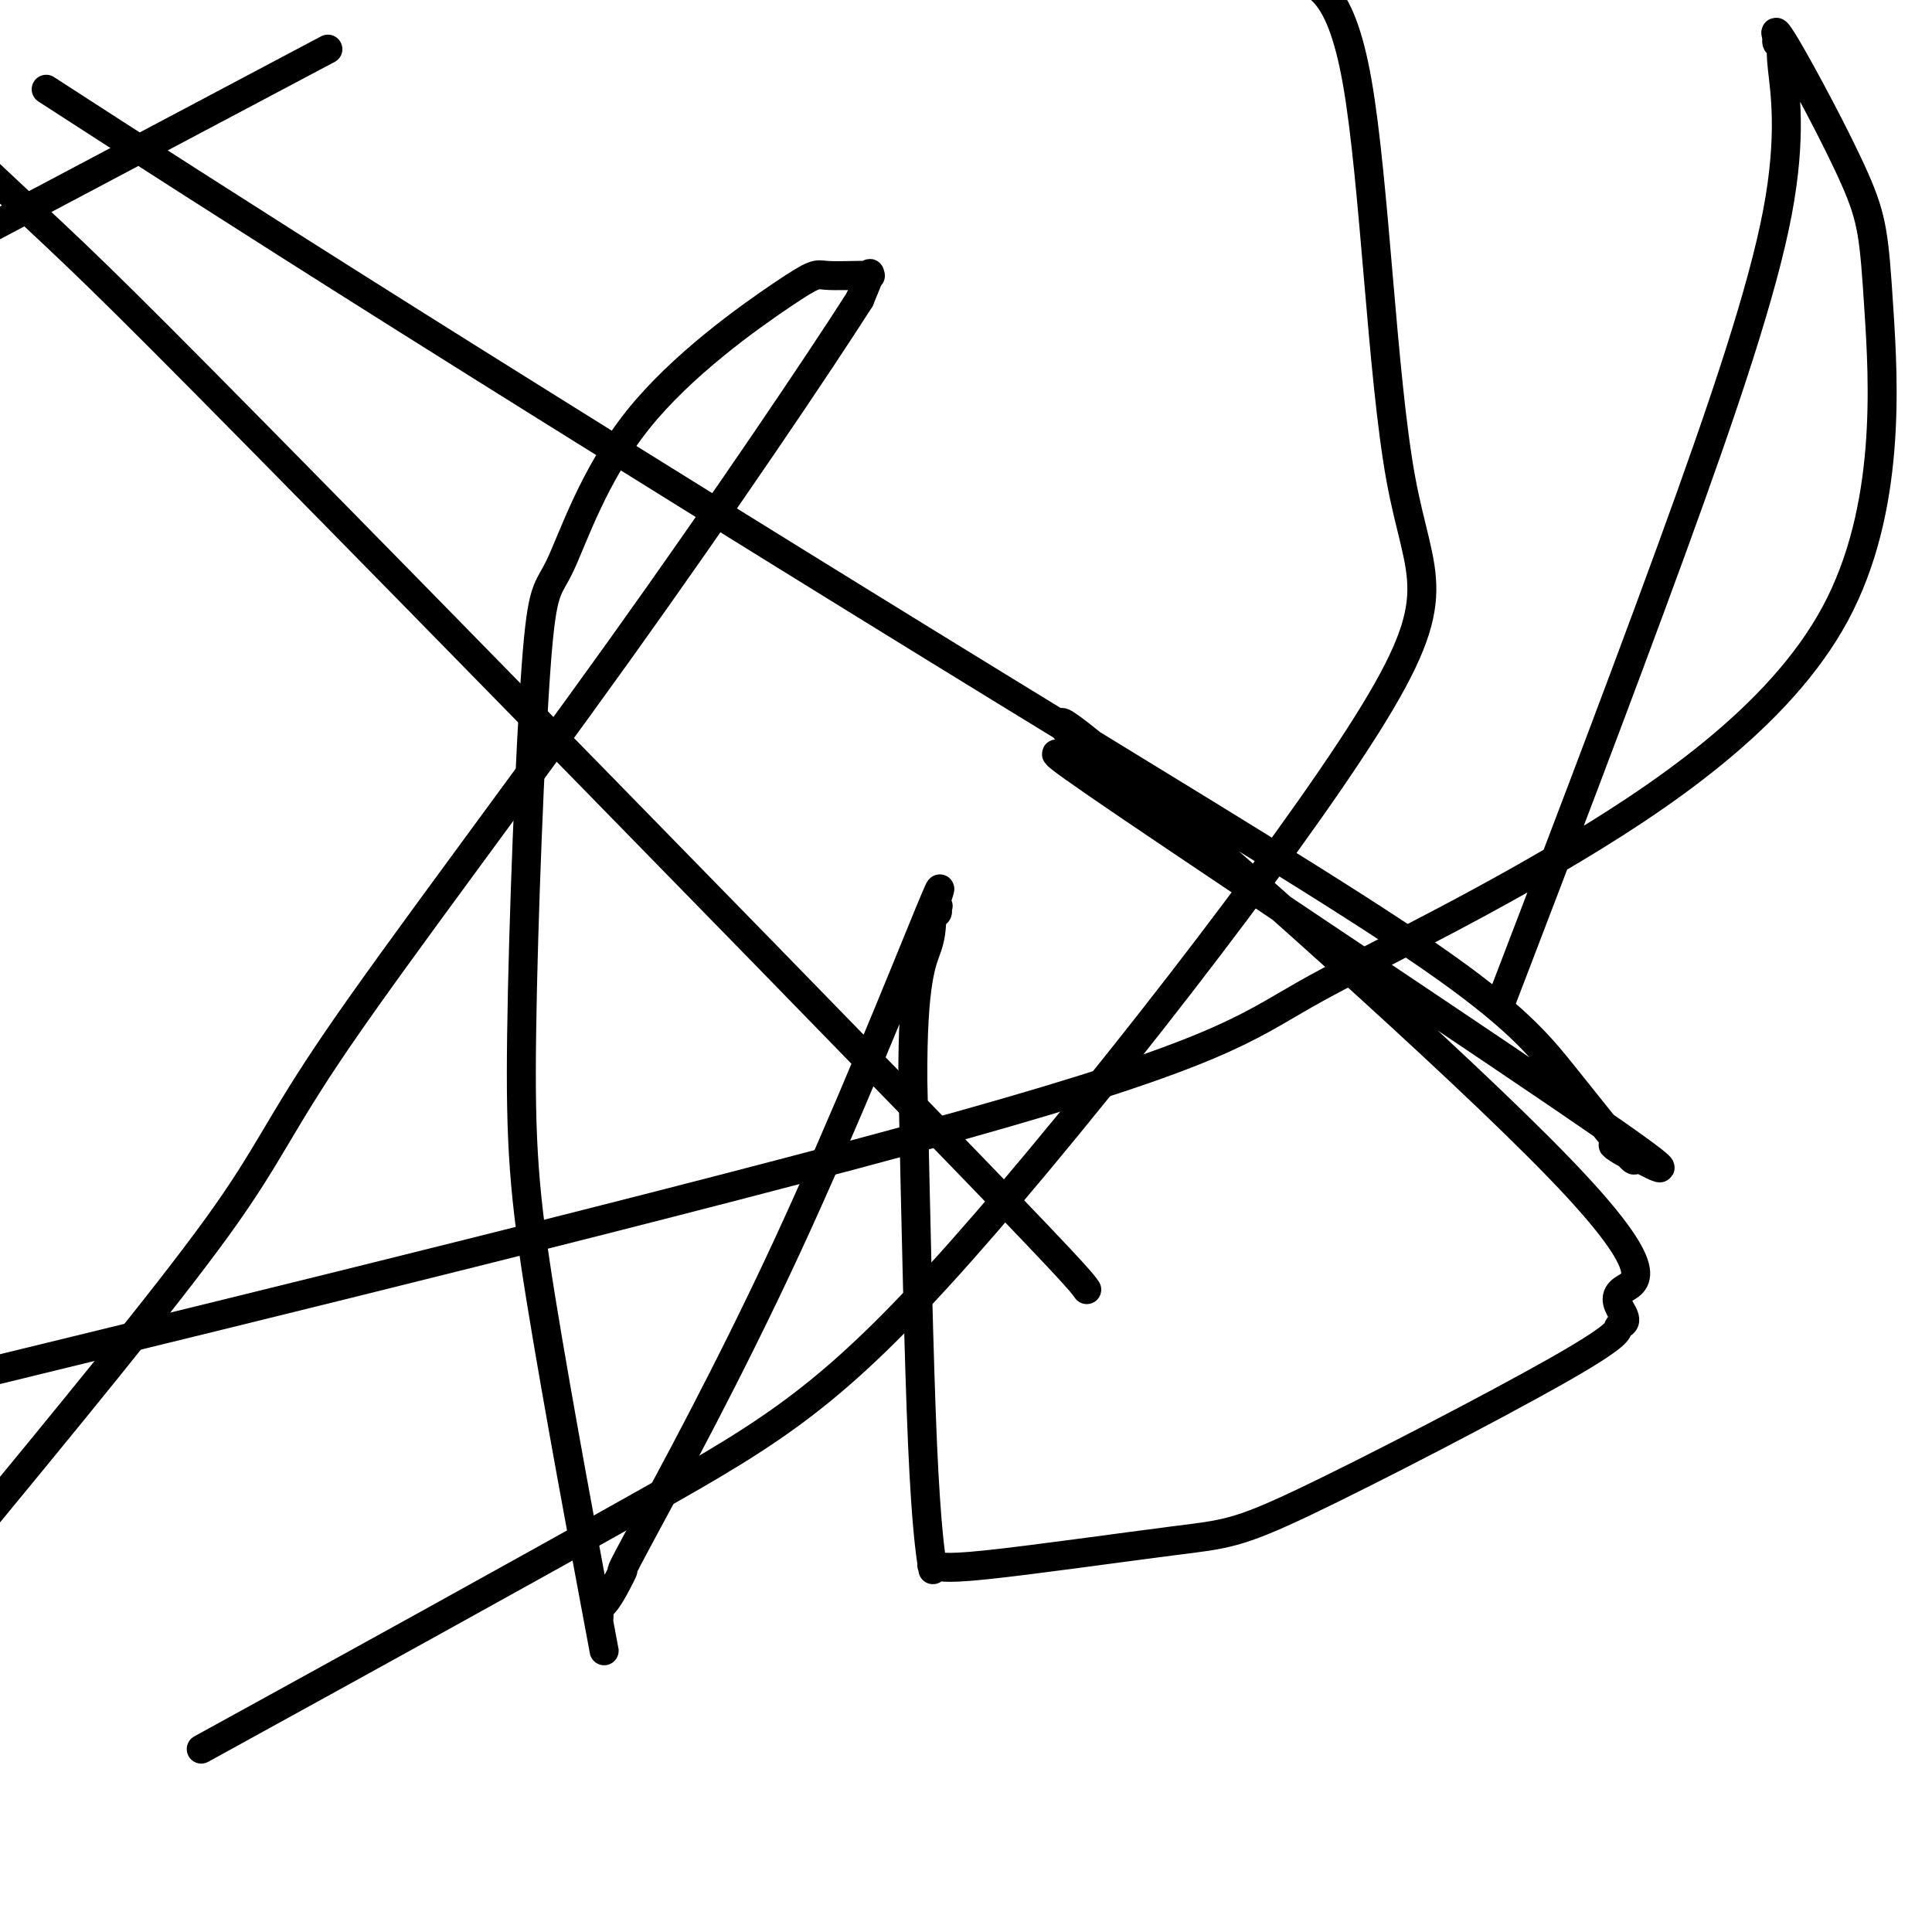
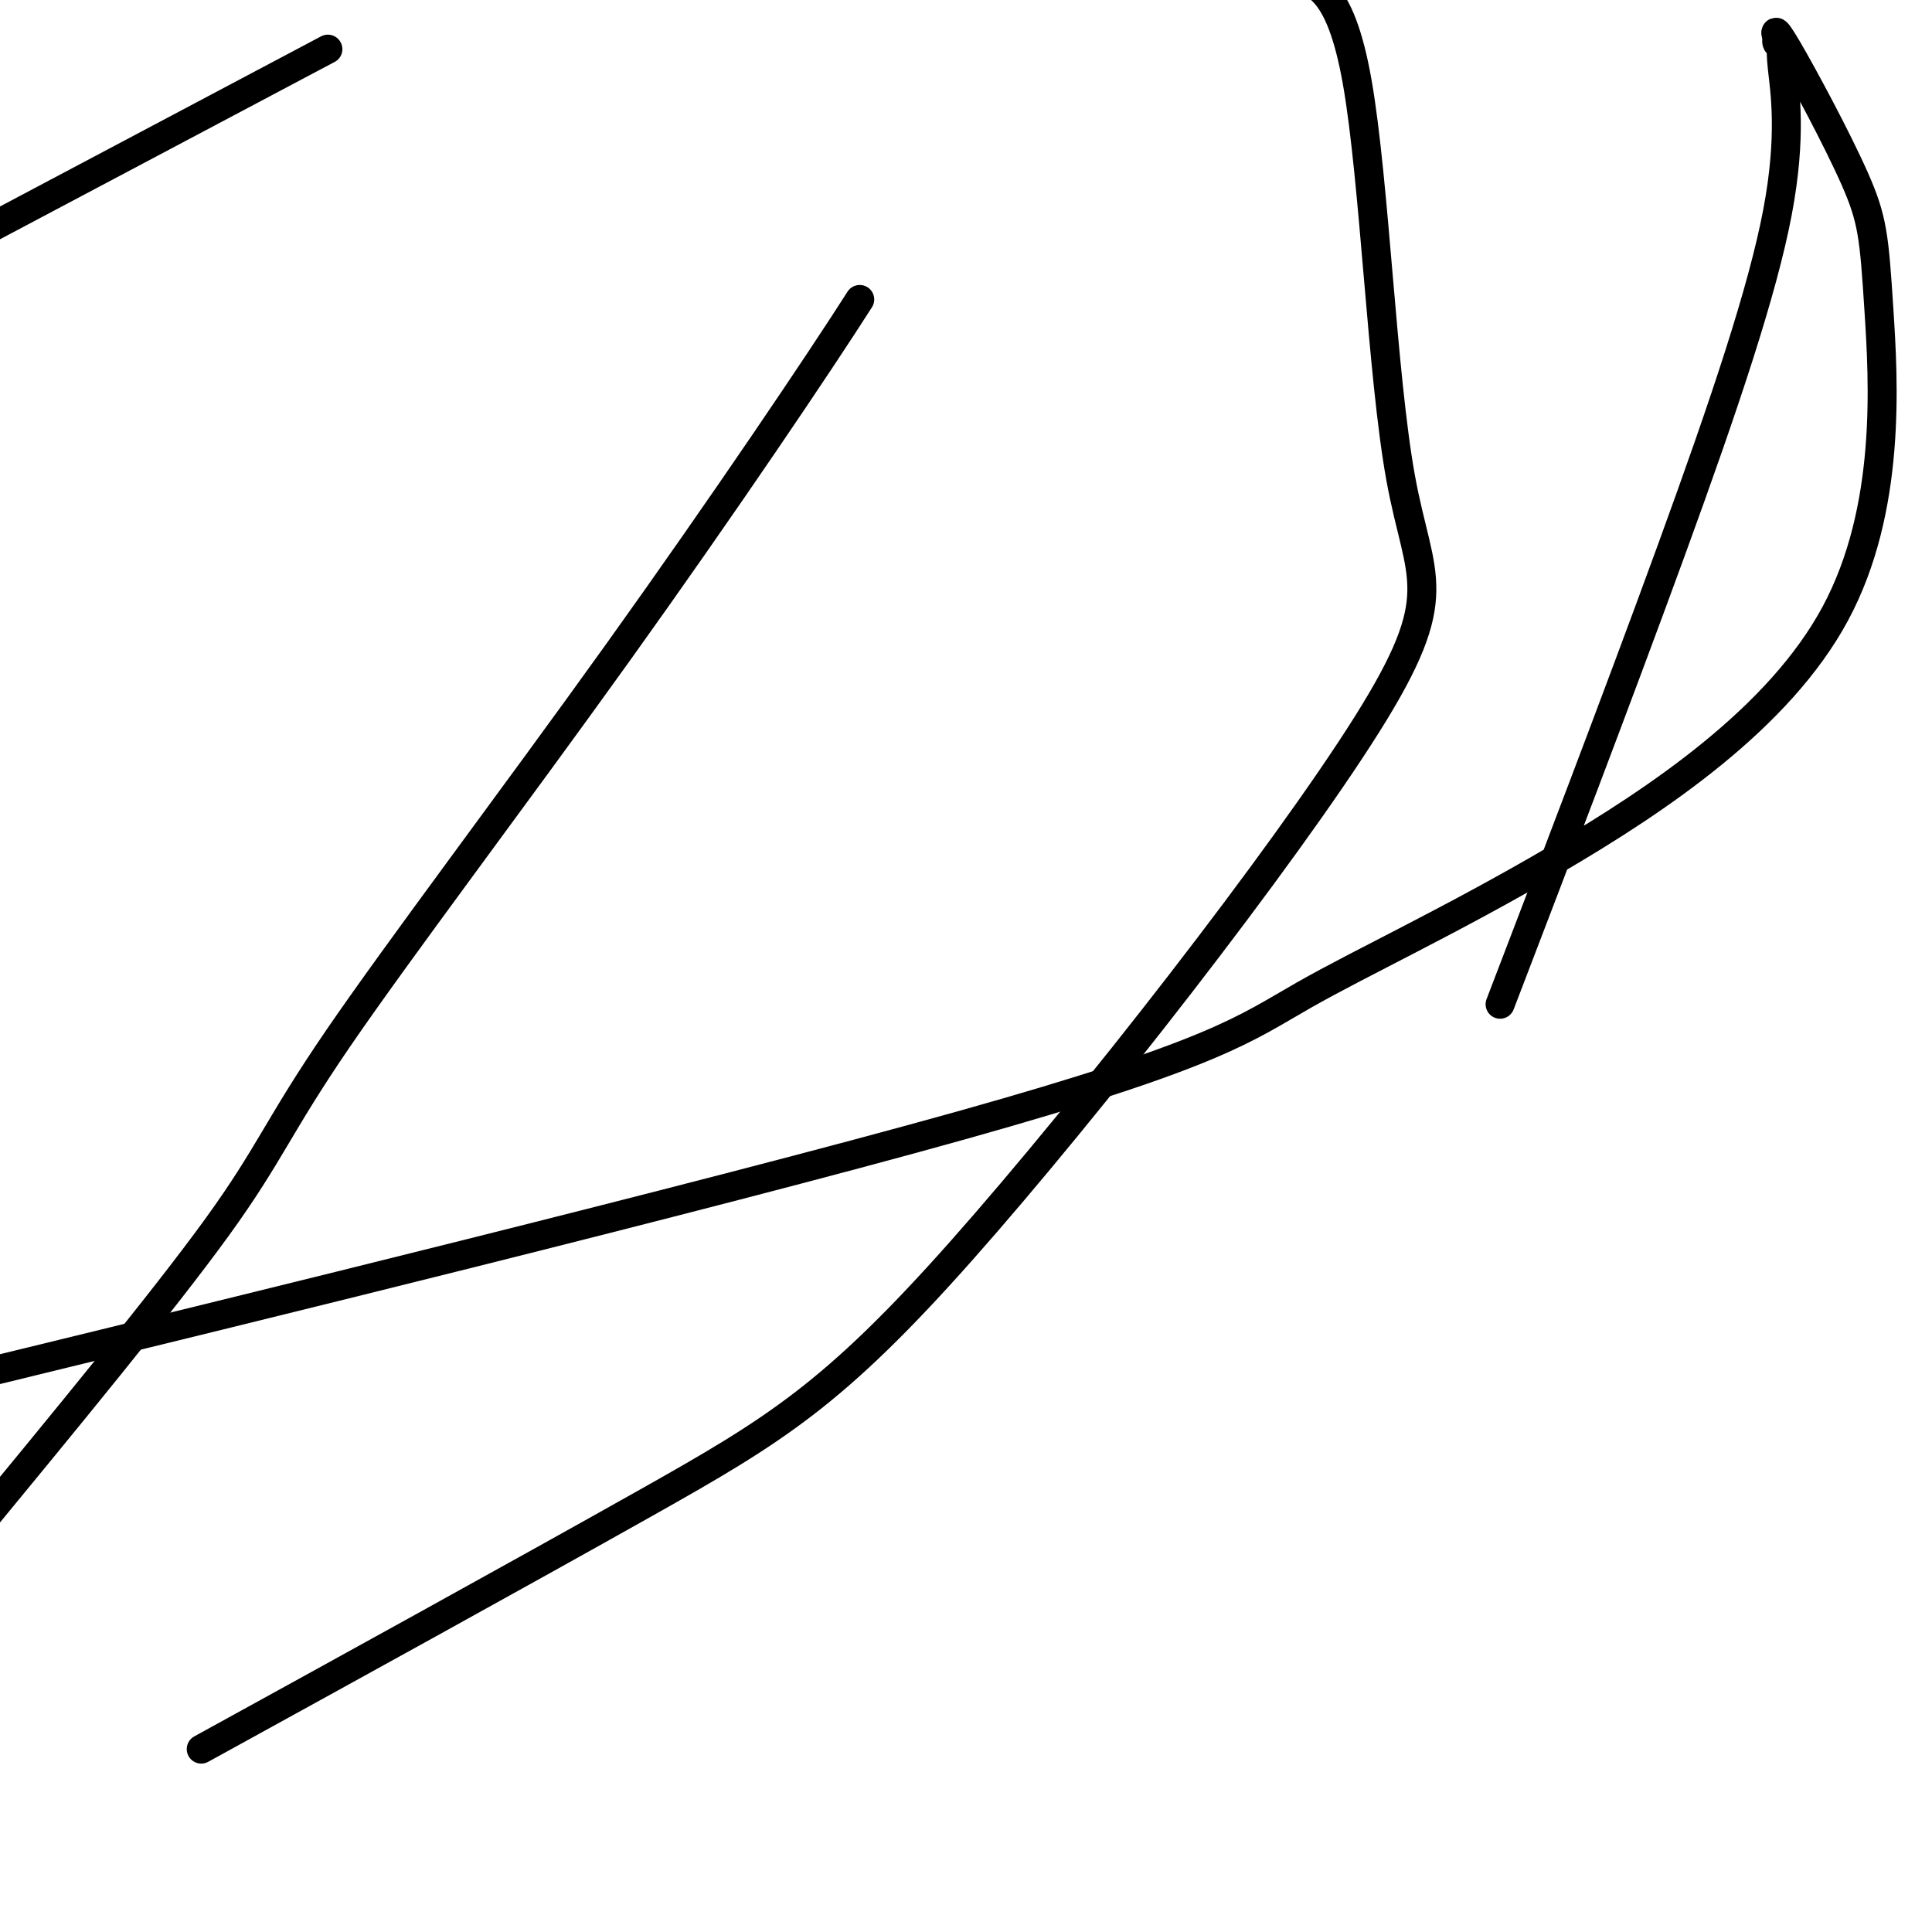
<svg xmlns="http://www.w3.org/2000/svg" viewBox="0 0 400 400" version="1.1">
  <g fill="none" stroke="#000000" stroke-width="6" stroke-linecap="round" stroke-linejoin="round">
-     <path d="M225,267c-1.107,-1.607 -2.214,-3.214 -36,-38c-33.786,-34.786 -100.250,-102.750 -135,-138c-34.750,-35.250 -37.786,-37.786 -53,-52c-15.214,-14.214 -42.607,-40.107 -70,-66" />
-     <path d="M15,22c-4.713,-3.049 -9.427,-6.097 0,0c9.427,6.097 32.994,21.340 69,44c36.006,22.660 84.452,52.739 124,77c39.548,24.261 70.197,42.705 88,55c17.803,12.295 22.759,18.441 28,25c5.241,6.559 10.767,13.530 13,16c2.233,2.470 1.172,0.439 1,0c-0.172,-0.439 0.546,0.713 -1,0c-1.546,-0.713 -5.357,-3.291 -1,-1c4.357,2.291 16.882,9.450 -4,-5c-20.882,-14.450 -75.172,-50.509 -98,-66c-22.828,-15.491 -14.193,-10.413 -11,-9c3.193,1.413 0.944,-0.839 0,-2c-0.944,-1.161 -0.581,-1.233 1,0c1.581,1.233 4.382,3.769 1,0c-3.382,-3.769 -12.948,-13.844 7,3c19.948,16.844 69.408,60.606 91,83c21.592,22.394 15.315,23.421 13,25c-2.315,1.579 -0.669,3.712 0,5c0.669,1.288 0.359,1.731 0,2c-0.359,0.269 -0.768,0.364 -1,1c-0.232,0.636 -0.285,1.813 -13,9c-12.715,7.187 -38.090,20.385 -52,27c-13.910,6.615 -16.354,6.649 -27,8c-10.646,1.351 -29.494,4.020 -39,5c-9.506,0.980 -9.670,0.273 -10,0c-0.330,-0.273 -0.826,-0.110 -1,0c-0.174,0.110 -0.024,0.168 0,0c0.024,-0.168 -0.076,-0.560 0,0c0.076,0.560 0.328,2.074 0,0c-0.328,-2.074 -1.237,-7.735 -2,-25c-0.763,-17.265 -1.382,-46.132 -2,-75" />
-     <path d="M189,224c-0.139,-21.459 2.015,-25.108 3,-28c0.985,-2.892 0.802,-5.028 1,-6c0.198,-0.972 0.777,-0.779 1,-1c0.223,-0.221 0.092,-0.855 0,-1c-0.092,-0.145 -0.143,0.198 0,0c0.143,-0.198 0.481,-0.939 0,0c-0.481,0.939 -1.780,3.557 -1,1c0.780,-2.557 3.639,-10.291 -1,1c-4.639,11.291 -16.777,41.607 -29,68c-12.223,26.393 -24.533,48.865 -30,59c-5.467,10.135 -4.092,7.934 -4,8c0.092,0.066 -1.100,2.399 -2,4c-0.900,1.601 -1.509,2.470 -2,3c-0.491,0.530 -0.863,0.721 -1,1c-0.137,0.279 -0.040,0.648 0,1c0.040,0.352 0.022,0.688 0,1c-0.022,0.312 -0.046,0.599 0,1c0.046,0.401 0.164,0.916 0,0c-0.164,-0.916 -0.610,-3.264 0,0c0.610,3.264 2.275,12.141 0,0c-2.275,-12.141 -8.490,-45.299 -12,-67c-3.510,-21.701 -4.313,-31.945 -4,-55c0.313,-23.055 1.744,-58.920 3,-76c1.256,-17.080 2.338,-15.376 5,-21c2.662,-5.624 6.905,-18.578 16,-30c9.095,-11.422 23.041,-21.313 30,-26c6.959,-4.687 6.931,-4.170 9,-4c2.069,0.170 6.235,-0.006 8,0c1.765,0.006 1.129,0.194 1,0c-0.129,-0.194 0.249,-0.770 0,0c-0.249,0.770 -1.124,2.885 -2,5" />
    <path d="M178,62c-8.196,12.872 -28.187,42.553 -50,73c-21.813,30.447 -45.450,61.659 -58,80c-12.550,18.341 -14.014,23.812 -25,39c-10.986,15.188 -31.493,40.094 -52,65" />
    <path d="M51,357c-8.091,4.451 -16.183,8.902 0,0c16.183,-8.902 56.640,-31.158 83,-46c26.360,-14.842 38.621,-22.270 65,-52c26.379,-29.730 66.875,-81.763 84,-109c17.125,-27.237 10.880,-29.679 7,-51c-3.880,-21.321 -5.394,-61.520 -9,-82c-3.606,-20.480 -9.303,-21.240 -15,-22" />
    <path d="M55,17c11.167,-5.917 22.333,-11.833 0,0c-22.333,11.833 -78.167,41.417 -134,71" />
    <path d="M6,282c-20.004,4.880 -40.009,9.760 0,0c40.009,-9.760 140.031,-34.161 193,-49c52.969,-14.839 58.885,-20.118 71,-27c12.115,-6.882 30.429,-15.369 52,-28c21.571,-12.631 46.400,-29.408 58,-51c11.600,-21.592 9.970,-48.001 9,-63c-0.970,-14.999 -1.280,-18.590 -5,-27c-3.720,-8.410 -10.849,-21.641 -14,-27c-3.151,-5.359 -2.325,-2.846 -2,-2c0.325,0.846 0.150,0.025 0,0c-0.150,-0.025 -0.273,0.745 0,1c0.273,0.255 0.944,-0.006 1,0c0.056,0.006 -0.501,0.278 0,5c0.501,4.722 2.062,13.895 -1,30c-3.062,16.105 -10.748,39.144 -22,70c-11.252,30.856 -26.072,69.530 -32,85c-5.928,15.470 -2.964,7.735 0,0" />
  </g>
</svg>